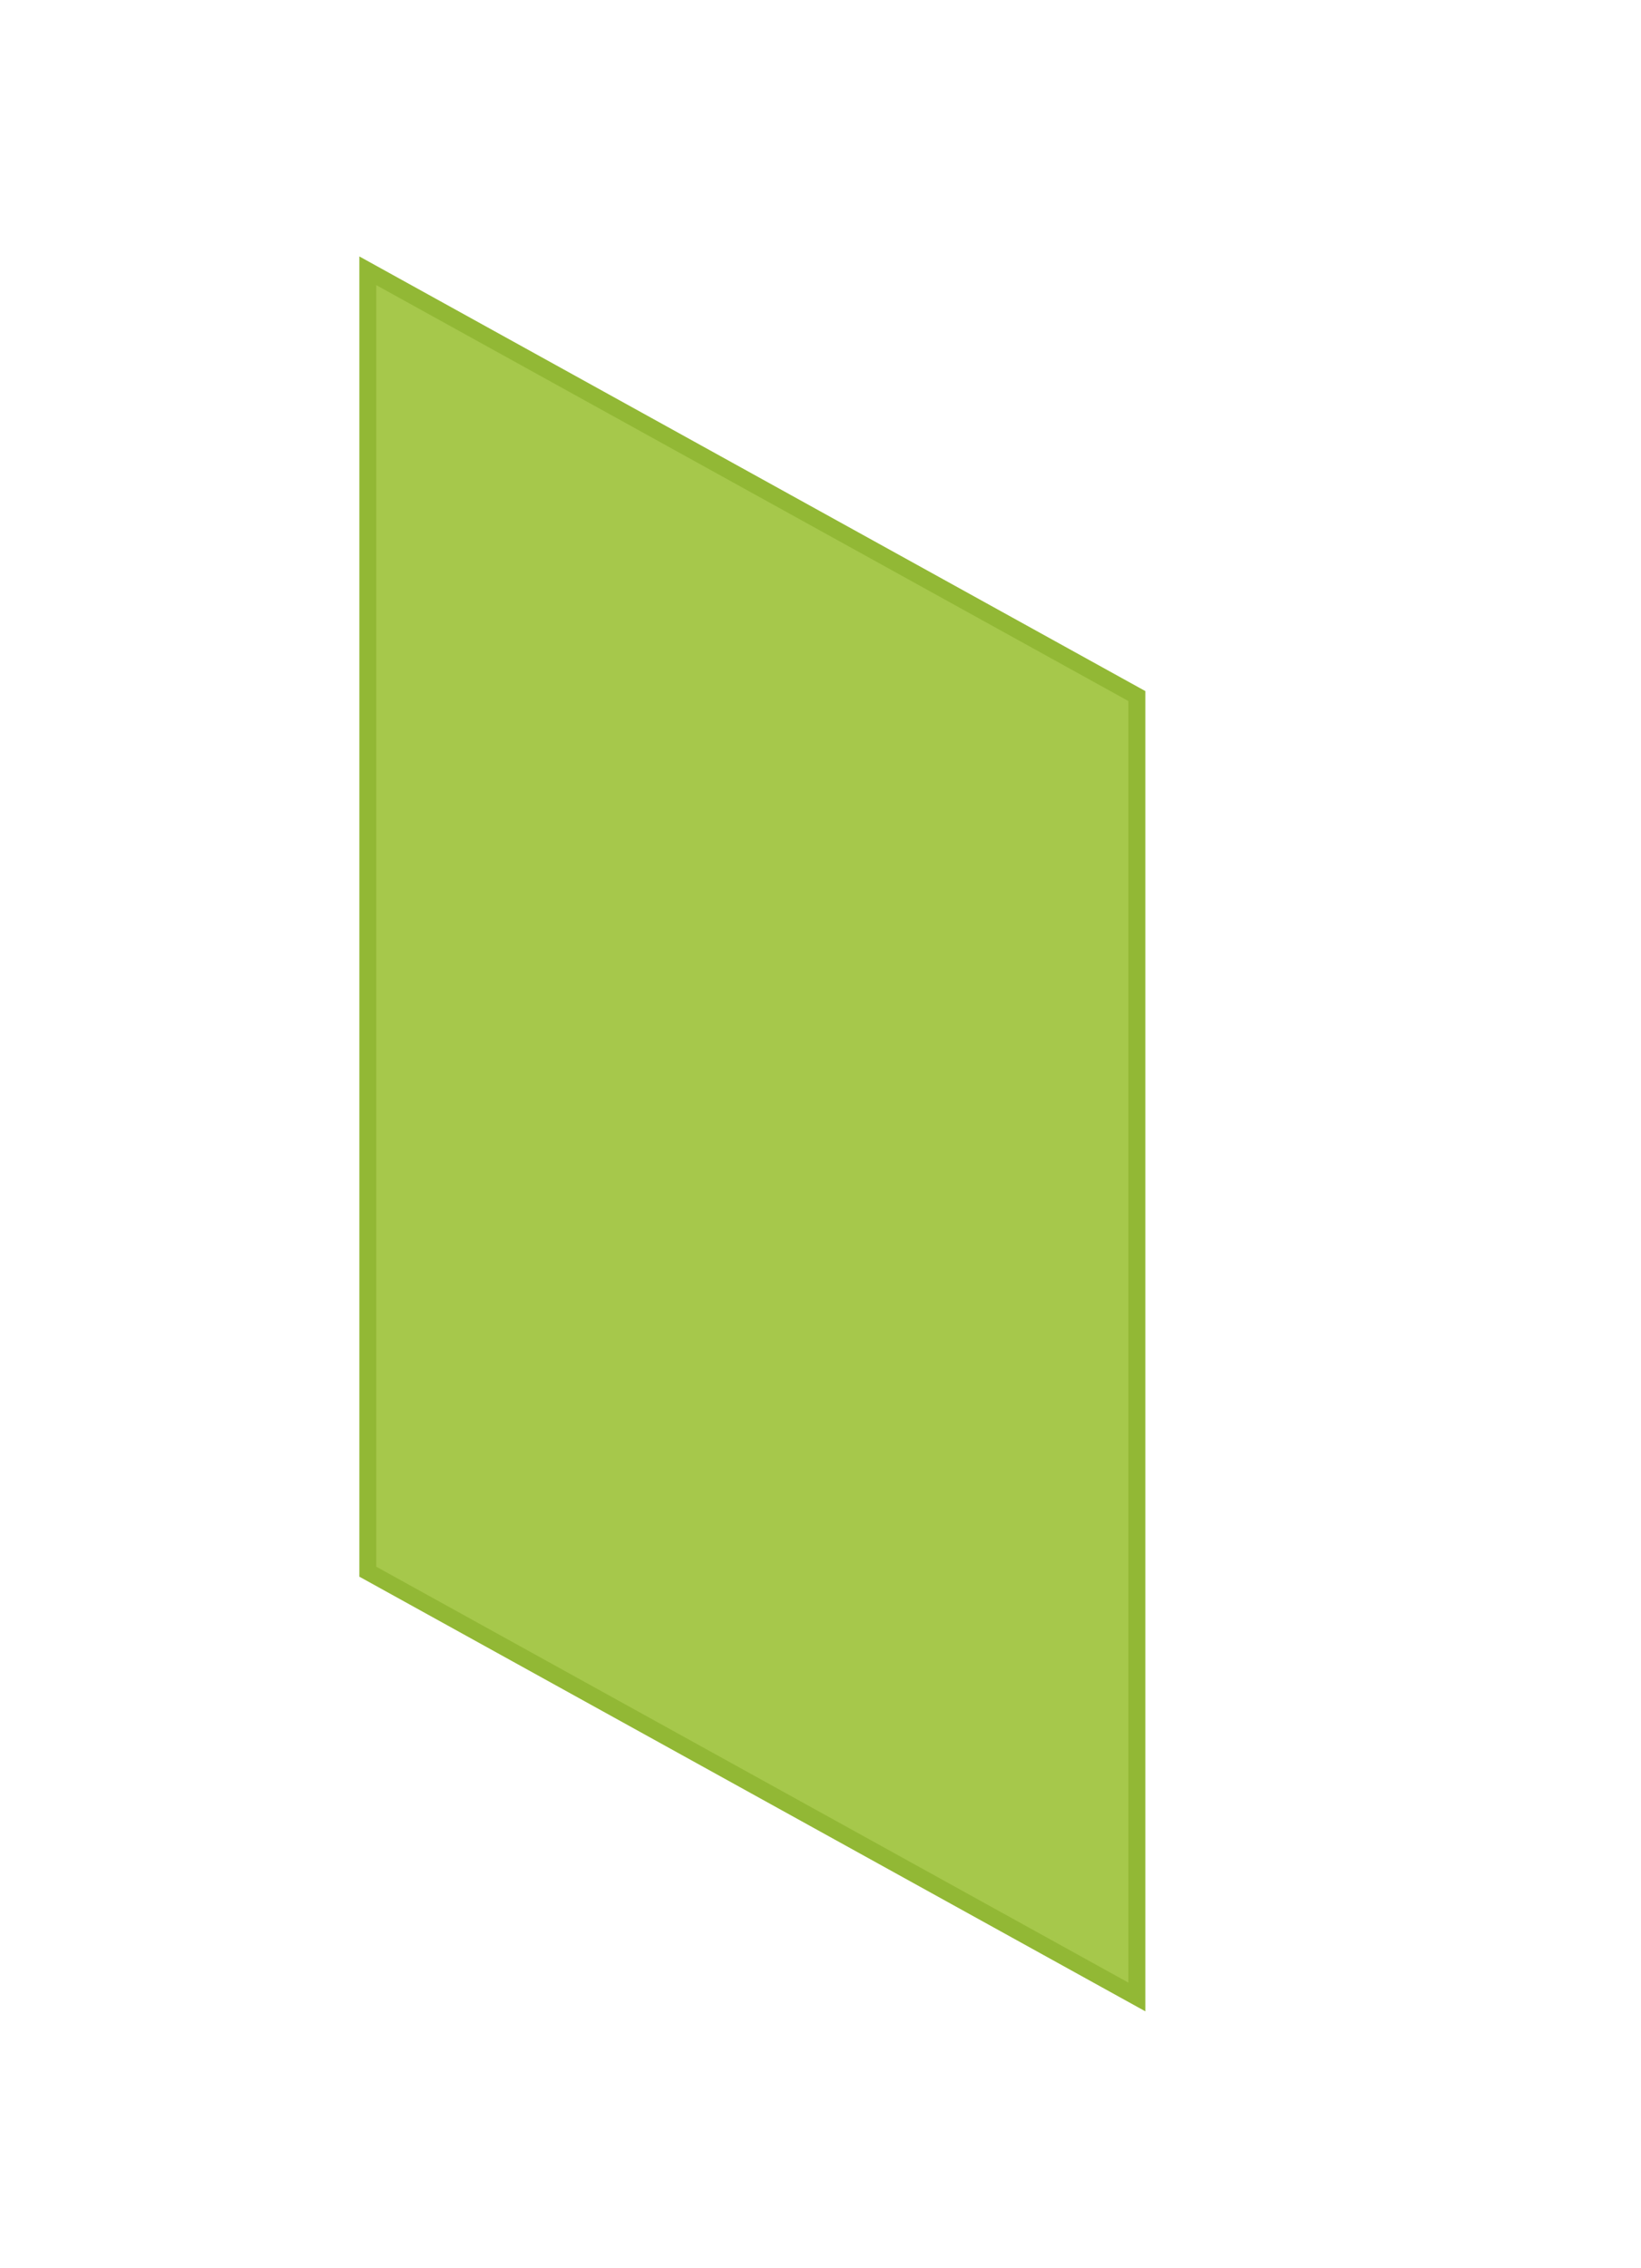
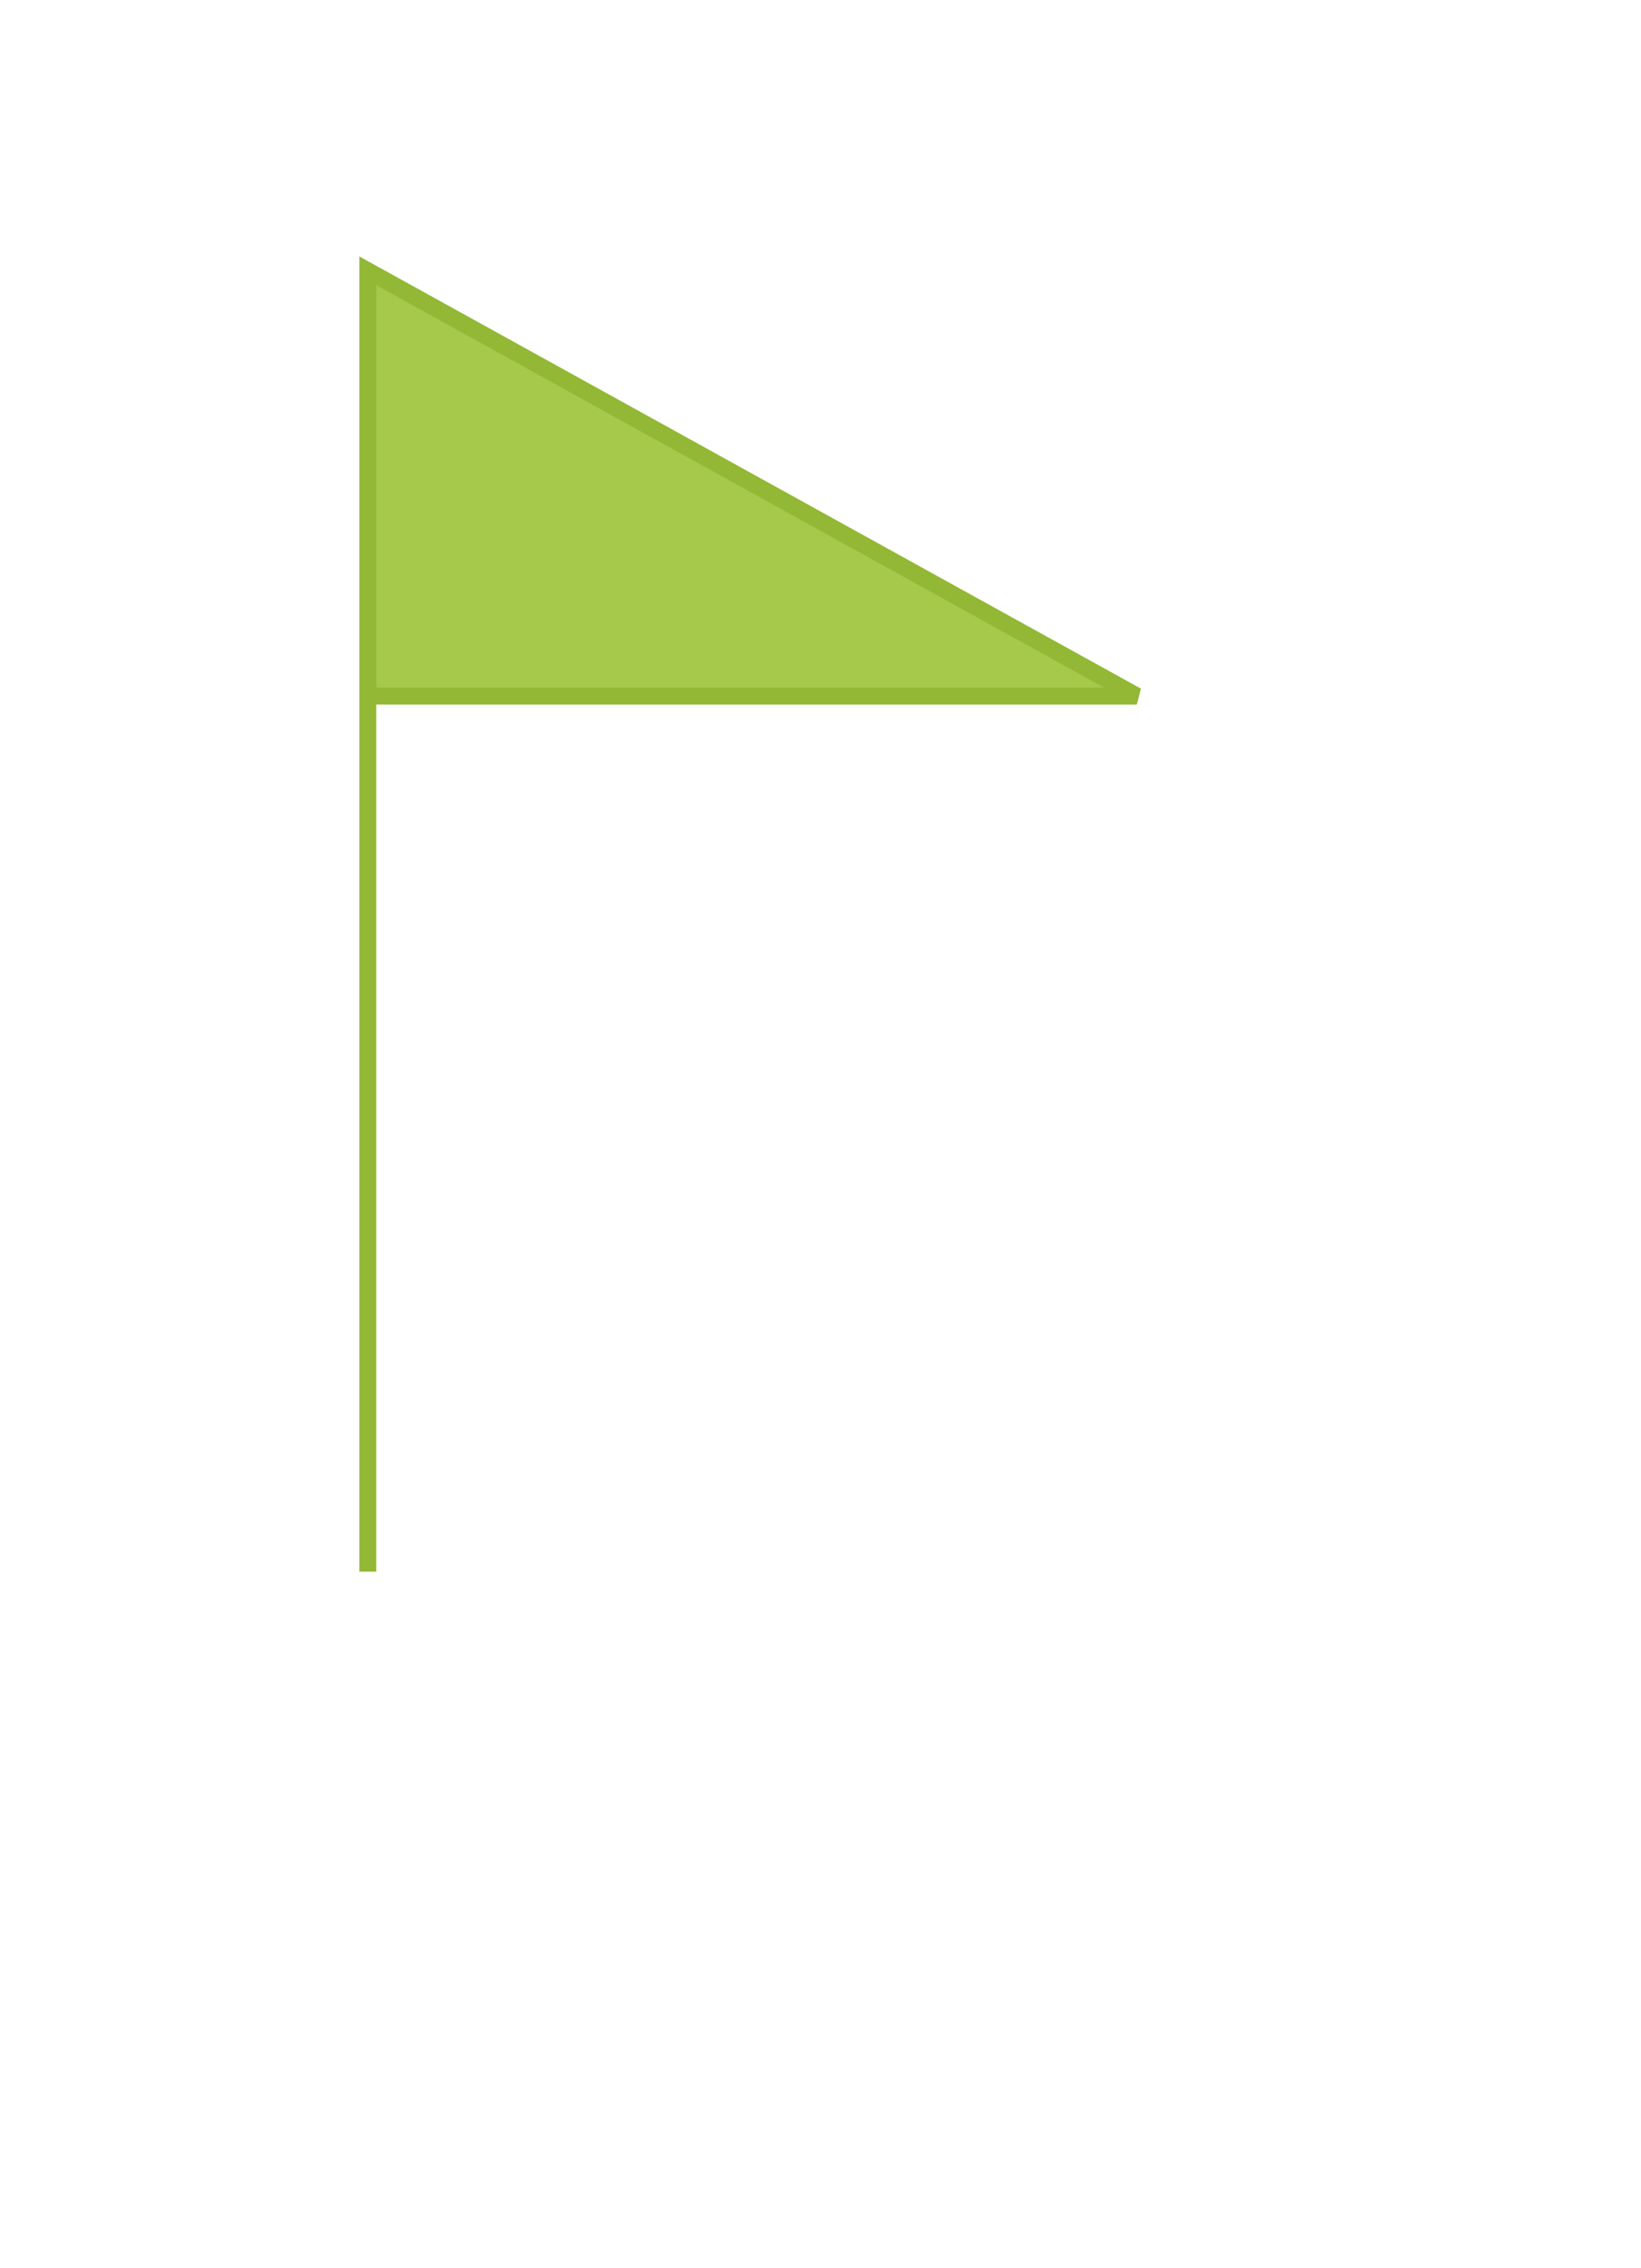
<svg xmlns="http://www.w3.org/2000/svg" id="Menukaarten" width="97" height="134" viewBox="0 0 97 134">
  <defs>
    <style>
      .cls-1 {
        fill: #A6C84B;
        stroke: #92B835;
        stroke-width: 1px;
        fill-rule: evenodd;
      }
    </style>
  </defs>
  <g id="ongevouwen">
-     <path id="Rectangle_3_copy_3" data-name="Rectangle 3 copy 3" class="cls-1" d="M67.2,41.13L21.741,16V92.87L67.2,118V41.13Z" />
+     <path id="Rectangle_3_copy_3" data-name="Rectangle 3 copy 3" class="cls-1" d="M67.2,41.13L21.741,16V92.87V41.13Z" />
  </g>
</svg>